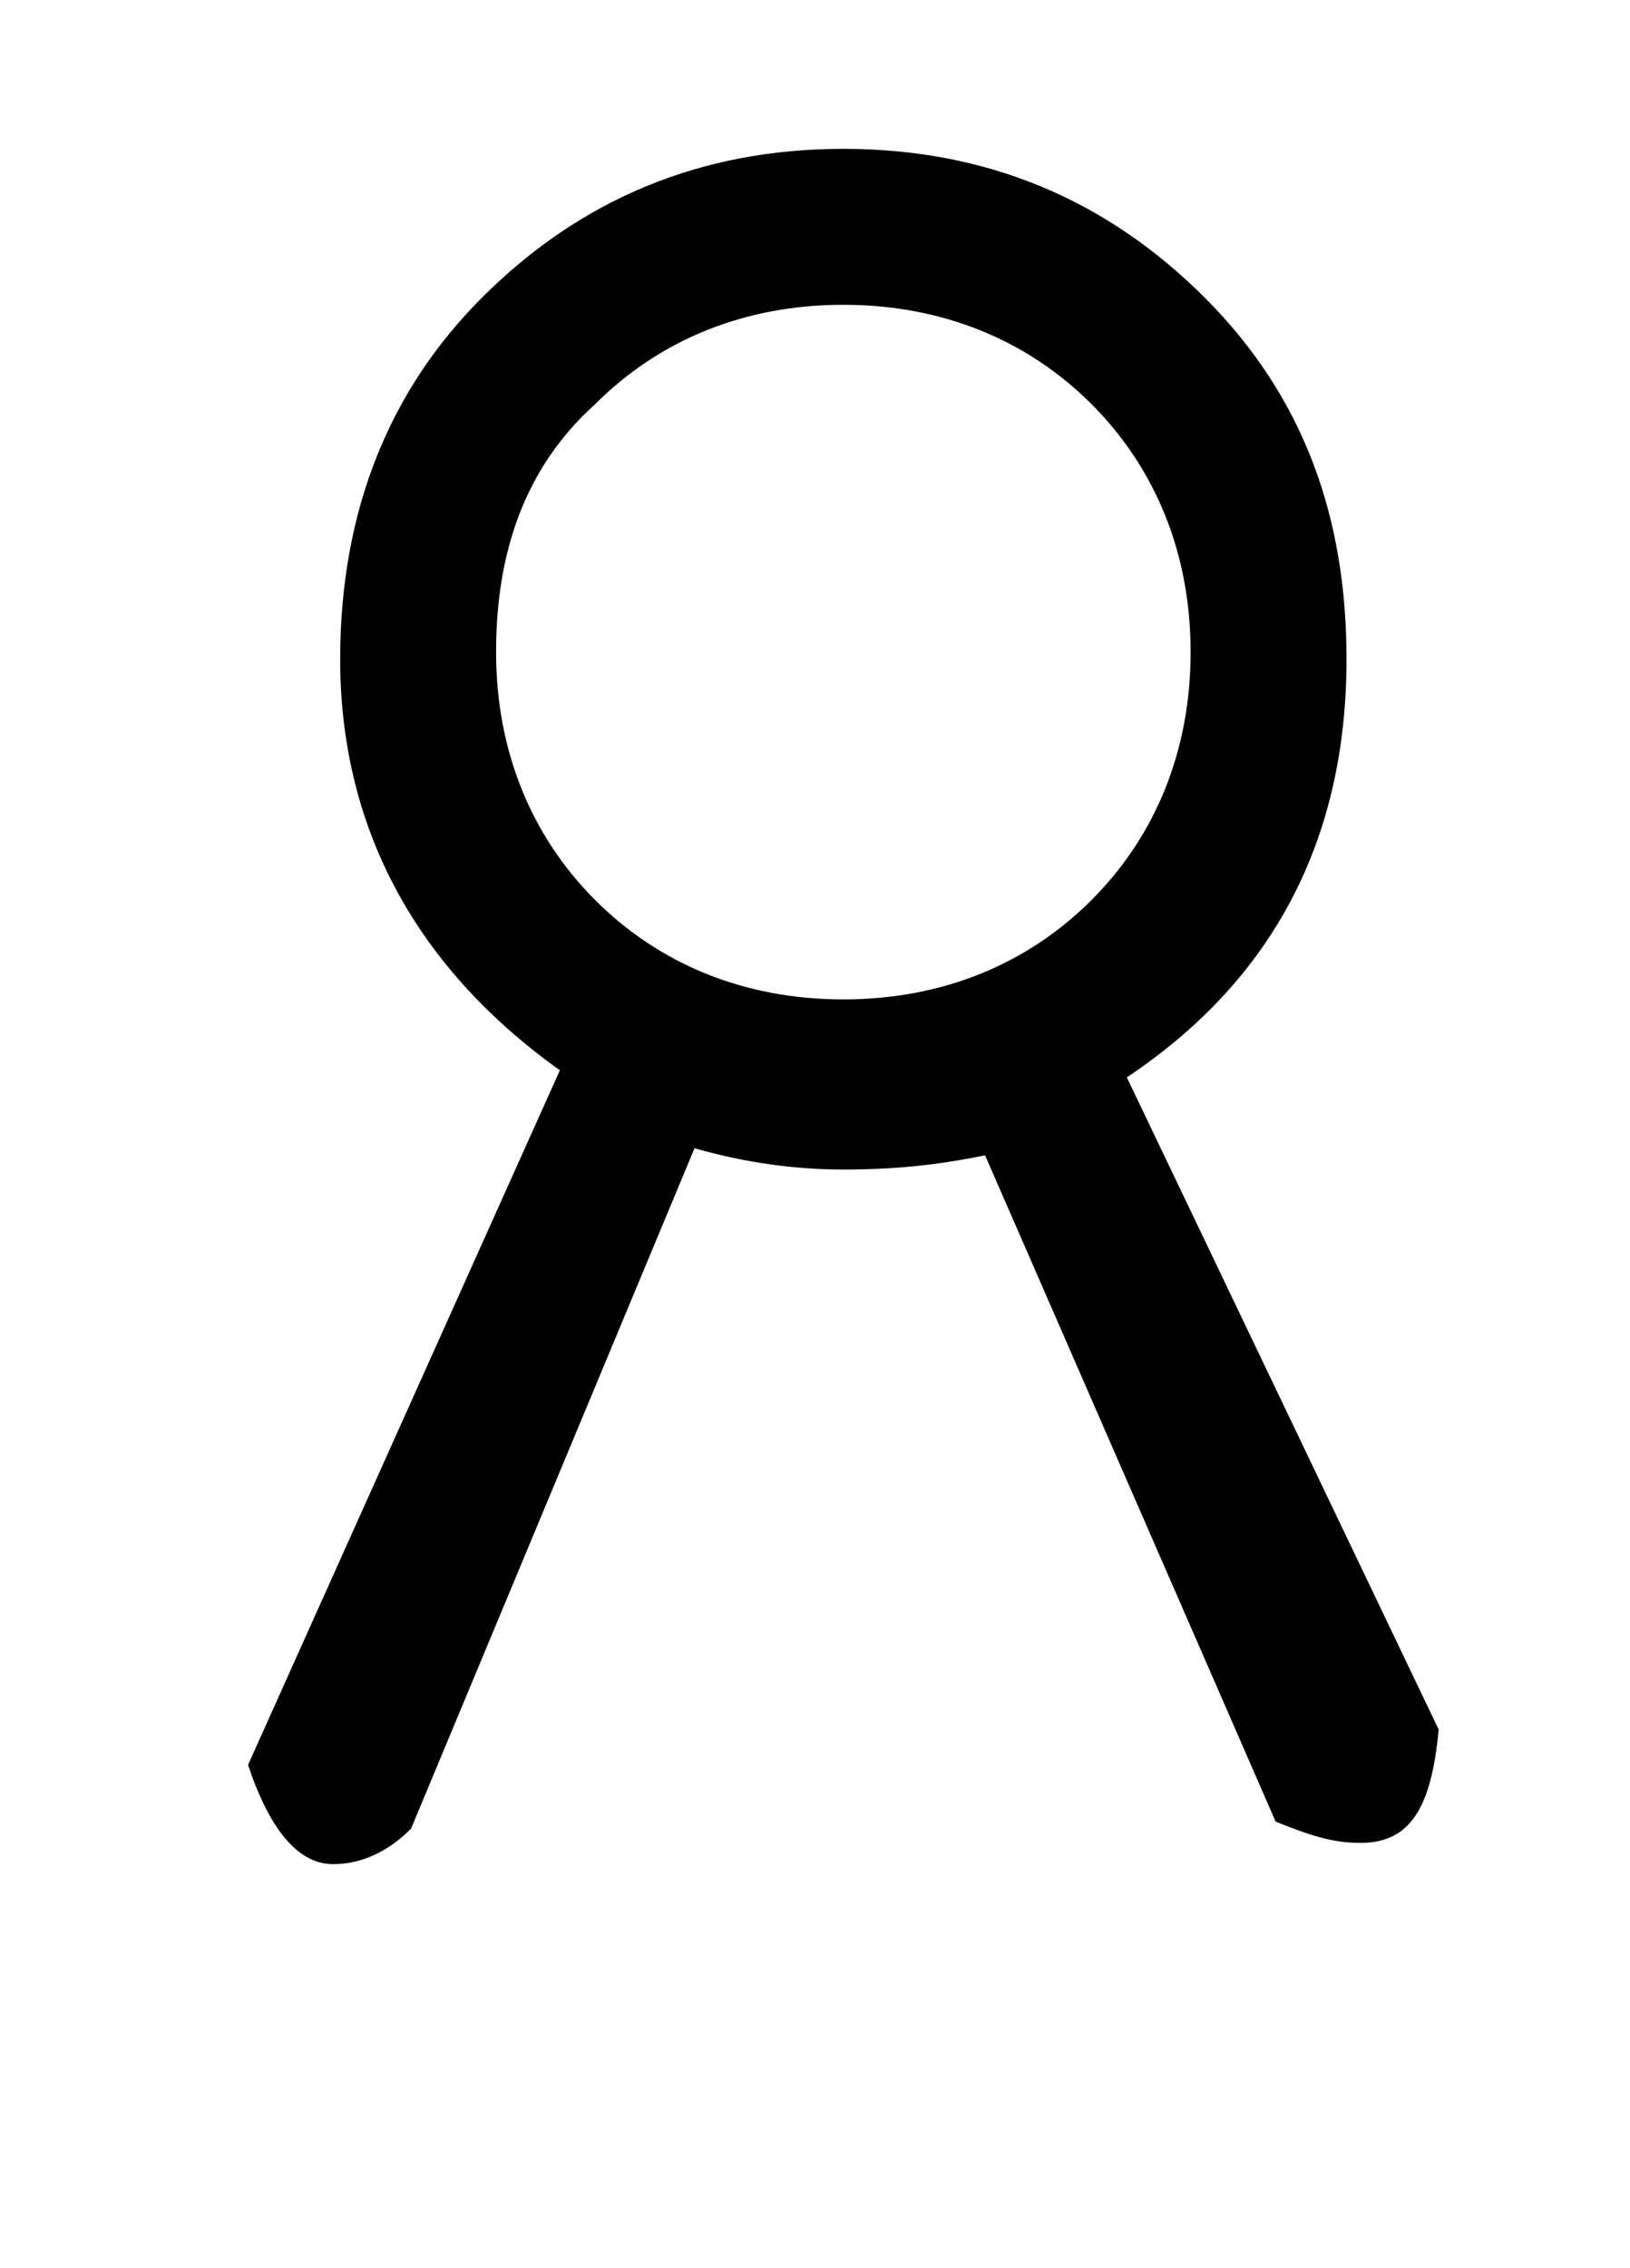
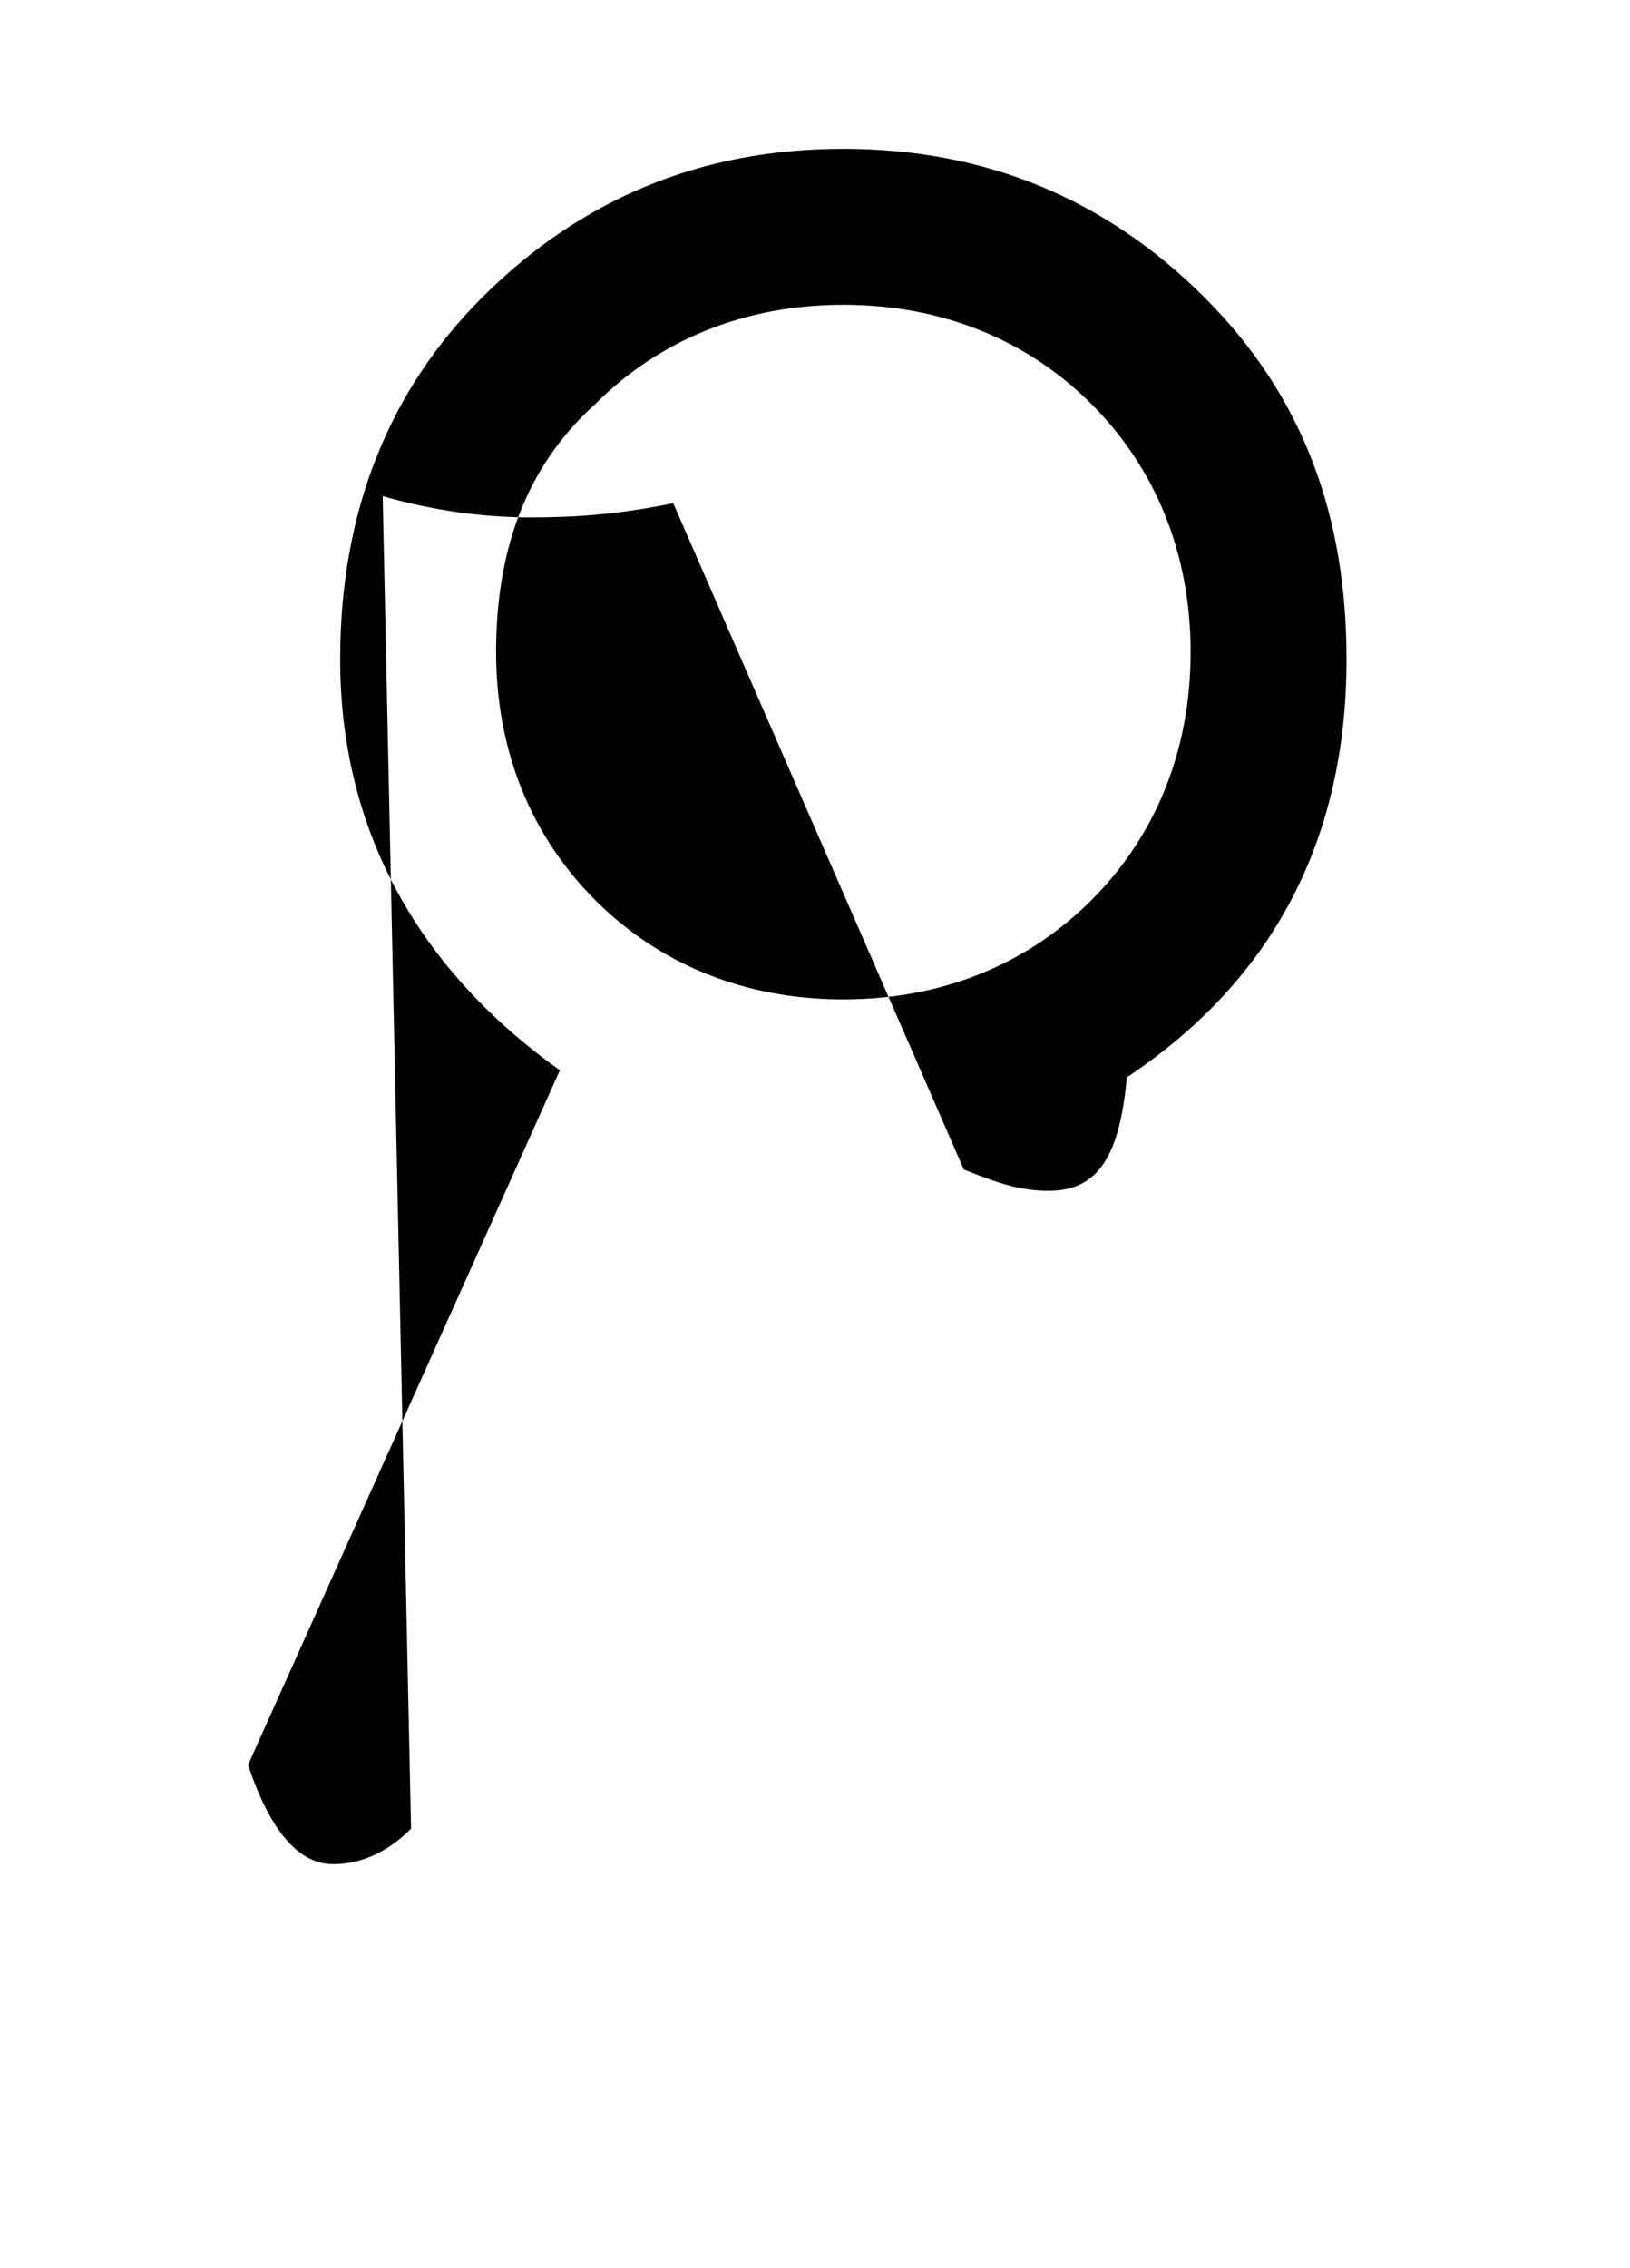
<svg xmlns="http://www.w3.org/2000/svg" version="1.1" id="Capa_1" x="0px" y="0px" viewBox="0 0 23 32" style="enable-background:new 0 0 23 32;" xml:space="preserve">
-   <path d="M5.8,25.8c-0.4,0.4-0.8,0.5-1.1,0.5c-0.5,0-0.9-0.5-1.2-1.4l4.4-9.8c-2.1-1.5-3.1-3.5-3.1-5.8c0-2.1,0.7-3.8,2-5.1  c1.4-1.4,3.1-2.1,5.1-2.1s3.7,0.7,5.1,2.1s2,3.1,2,5.1c0,2.5-1,4.5-3.1,5.9l4.4,9.2c-0.1,1.1-0.4,1.6-1.1,1.6  c-0.4,0-0.7-0.1-1.2-0.3l-4.1-9.4c-0.5,0.1-1.1,0.2-2,0.2c-0.7,0-1.4-0.1-2.1-0.3L5.8,25.8z M7,9.2c0,1.4,0.5,2.6,1.4,3.5  c0.9,0.9,2.1,1.4,3.5,1.4c1.4,0,2.6-0.5,3.5-1.4c0.9-0.9,1.4-2.1,1.4-3.5c0-1.4-0.5-2.6-1.4-3.5c-0.9-0.9-2.1-1.4-3.5-1.4  c-1.4,0-2.6,0.5-3.5,1.4C7.4,6.6,7,7.8,7,9.2z" />
+   <path d="M5.8,25.8c-0.4,0.4-0.8,0.5-1.1,0.5c-0.5,0-0.9-0.5-1.2-1.4l4.4-9.8c-2.1-1.5-3.1-3.5-3.1-5.8c0-2.1,0.7-3.8,2-5.1  c1.4-1.4,3.1-2.1,5.1-2.1s3.7,0.7,5.1,2.1s2,3.1,2,5.1c0,2.5-1,4.5-3.1,5.9c-0.1,1.1-0.4,1.6-1.1,1.6  c-0.4,0-0.7-0.1-1.2-0.3l-4.1-9.4c-0.5,0.1-1.1,0.2-2,0.2c-0.7,0-1.4-0.1-2.1-0.3L5.8,25.8z M7,9.2c0,1.4,0.5,2.6,1.4,3.5  c0.9,0.9,2.1,1.4,3.5,1.4c1.4,0,2.6-0.5,3.5-1.4c0.9-0.9,1.4-2.1,1.4-3.5c0-1.4-0.5-2.6-1.4-3.5c-0.9-0.9-2.1-1.4-3.5-1.4  c-1.4,0-2.6,0.5-3.5,1.4C7.4,6.6,7,7.8,7,9.2z" />
</svg>